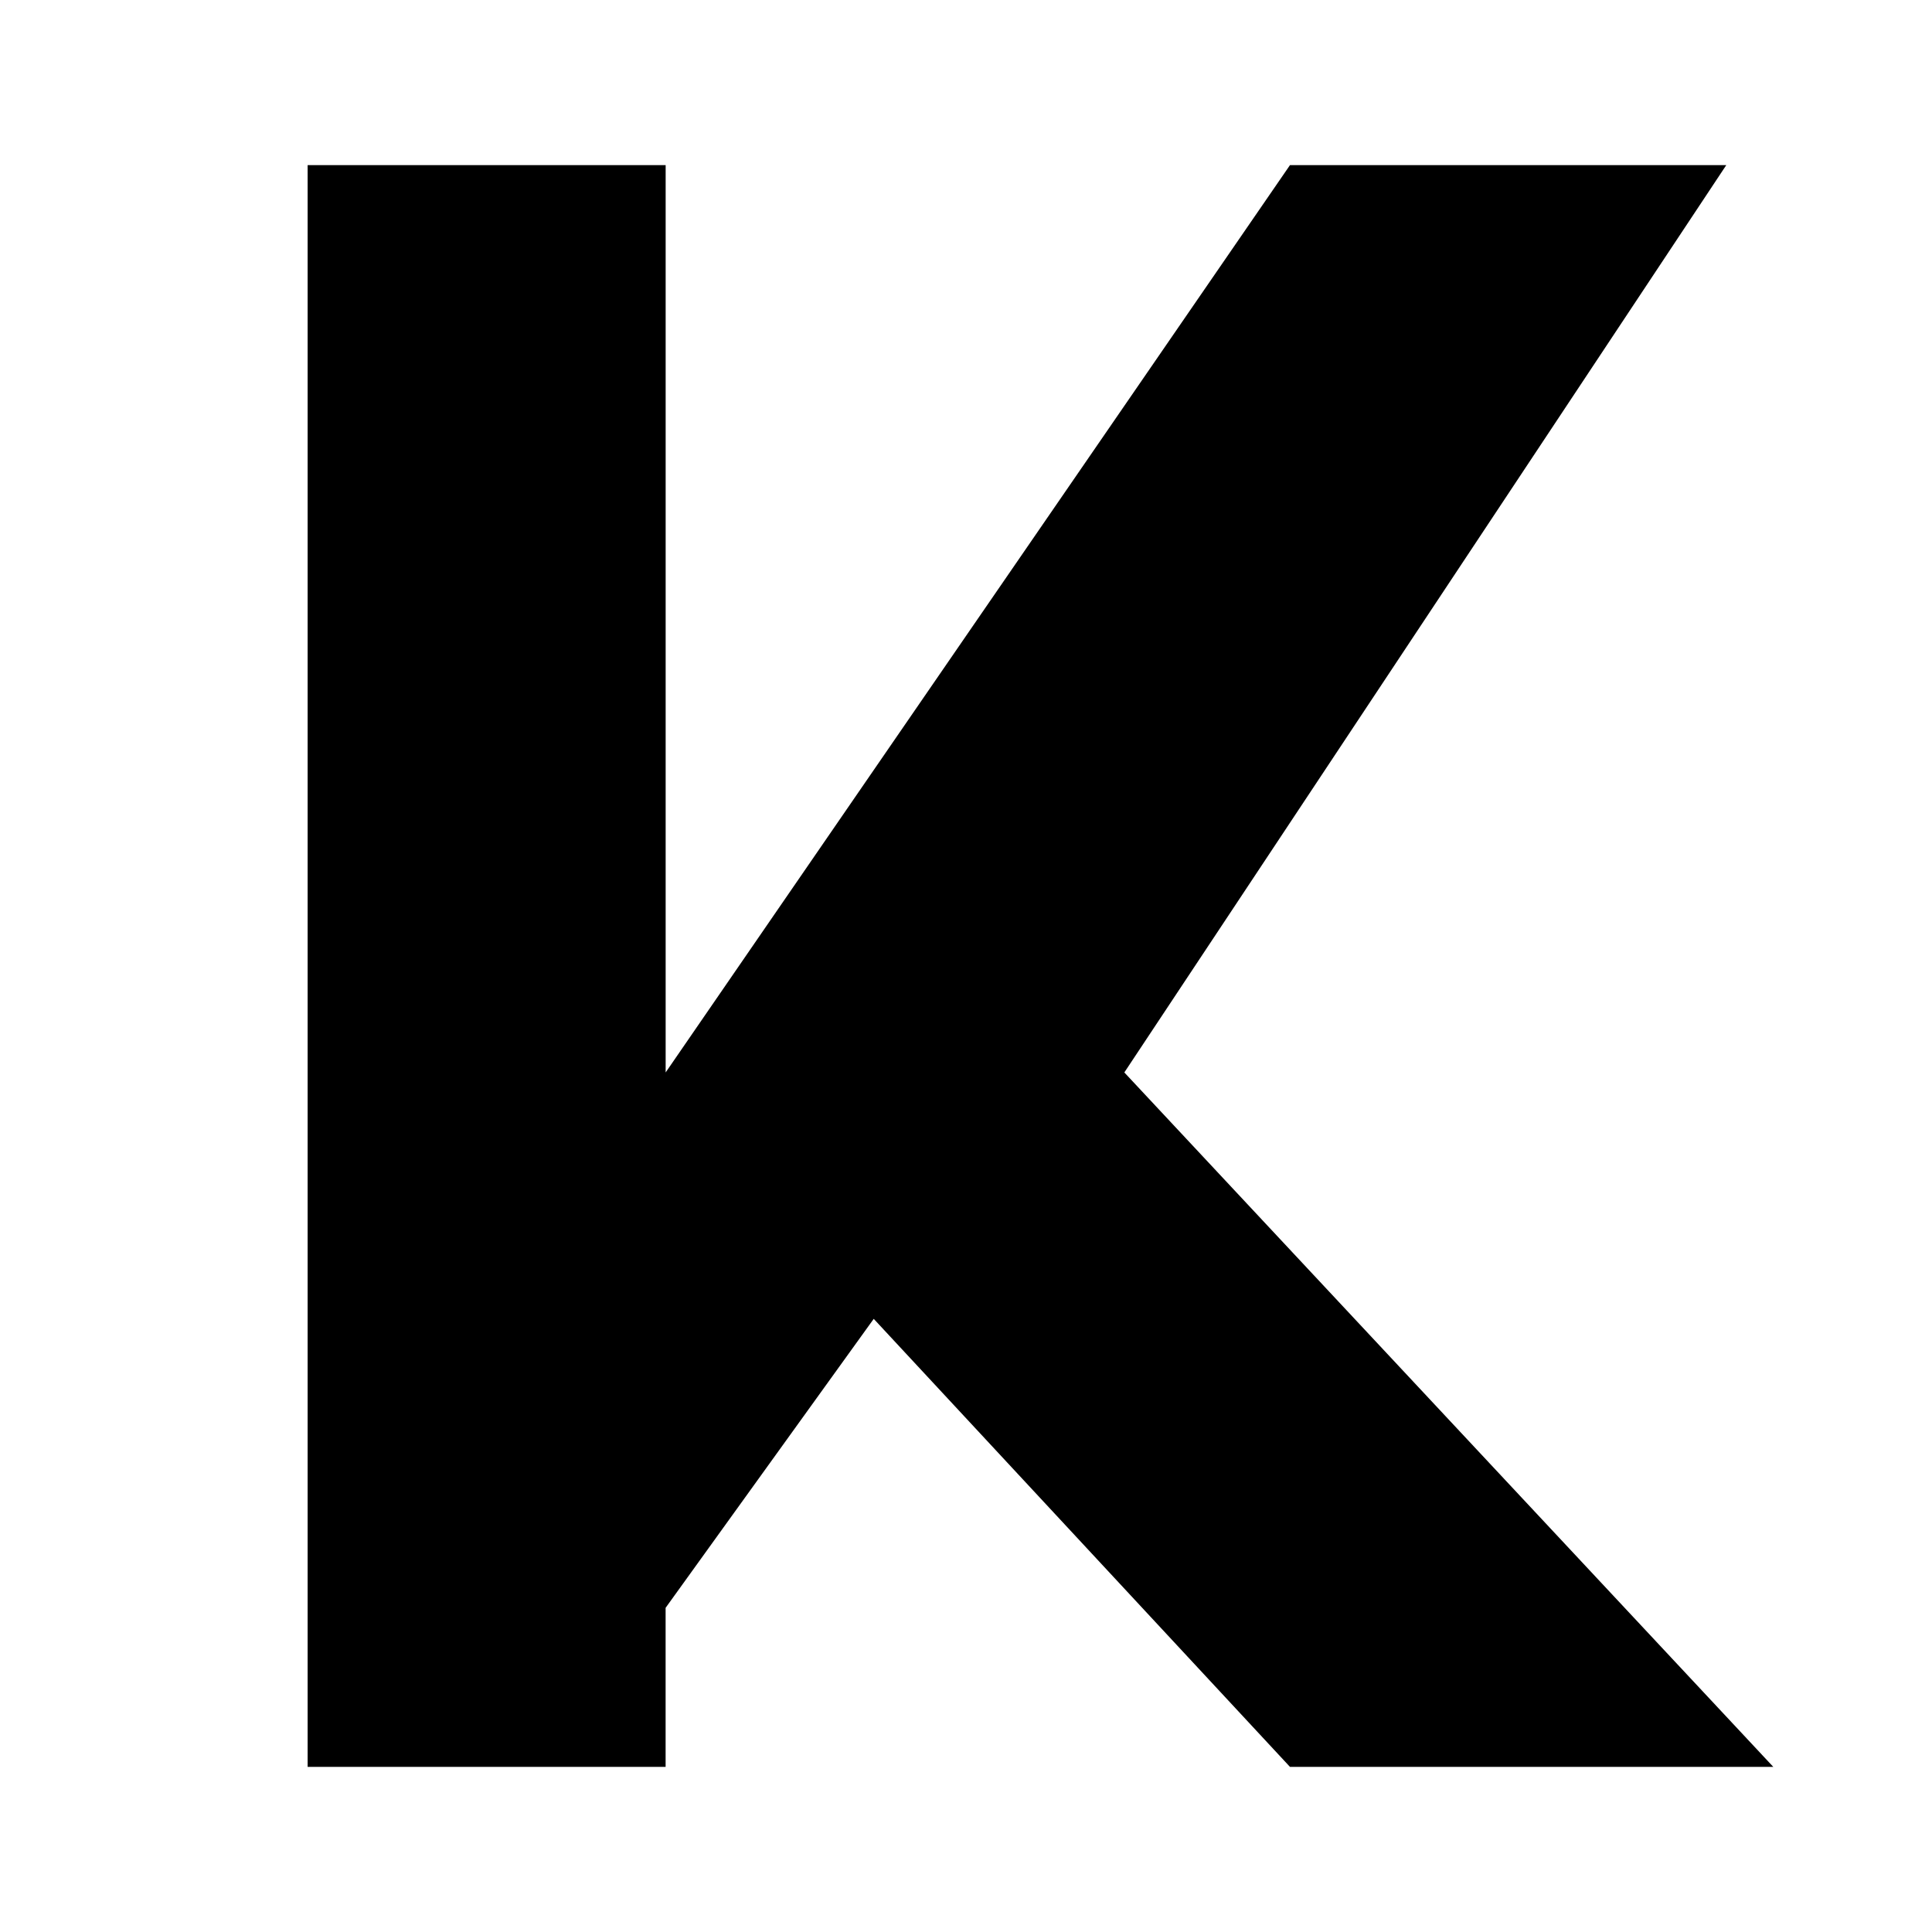
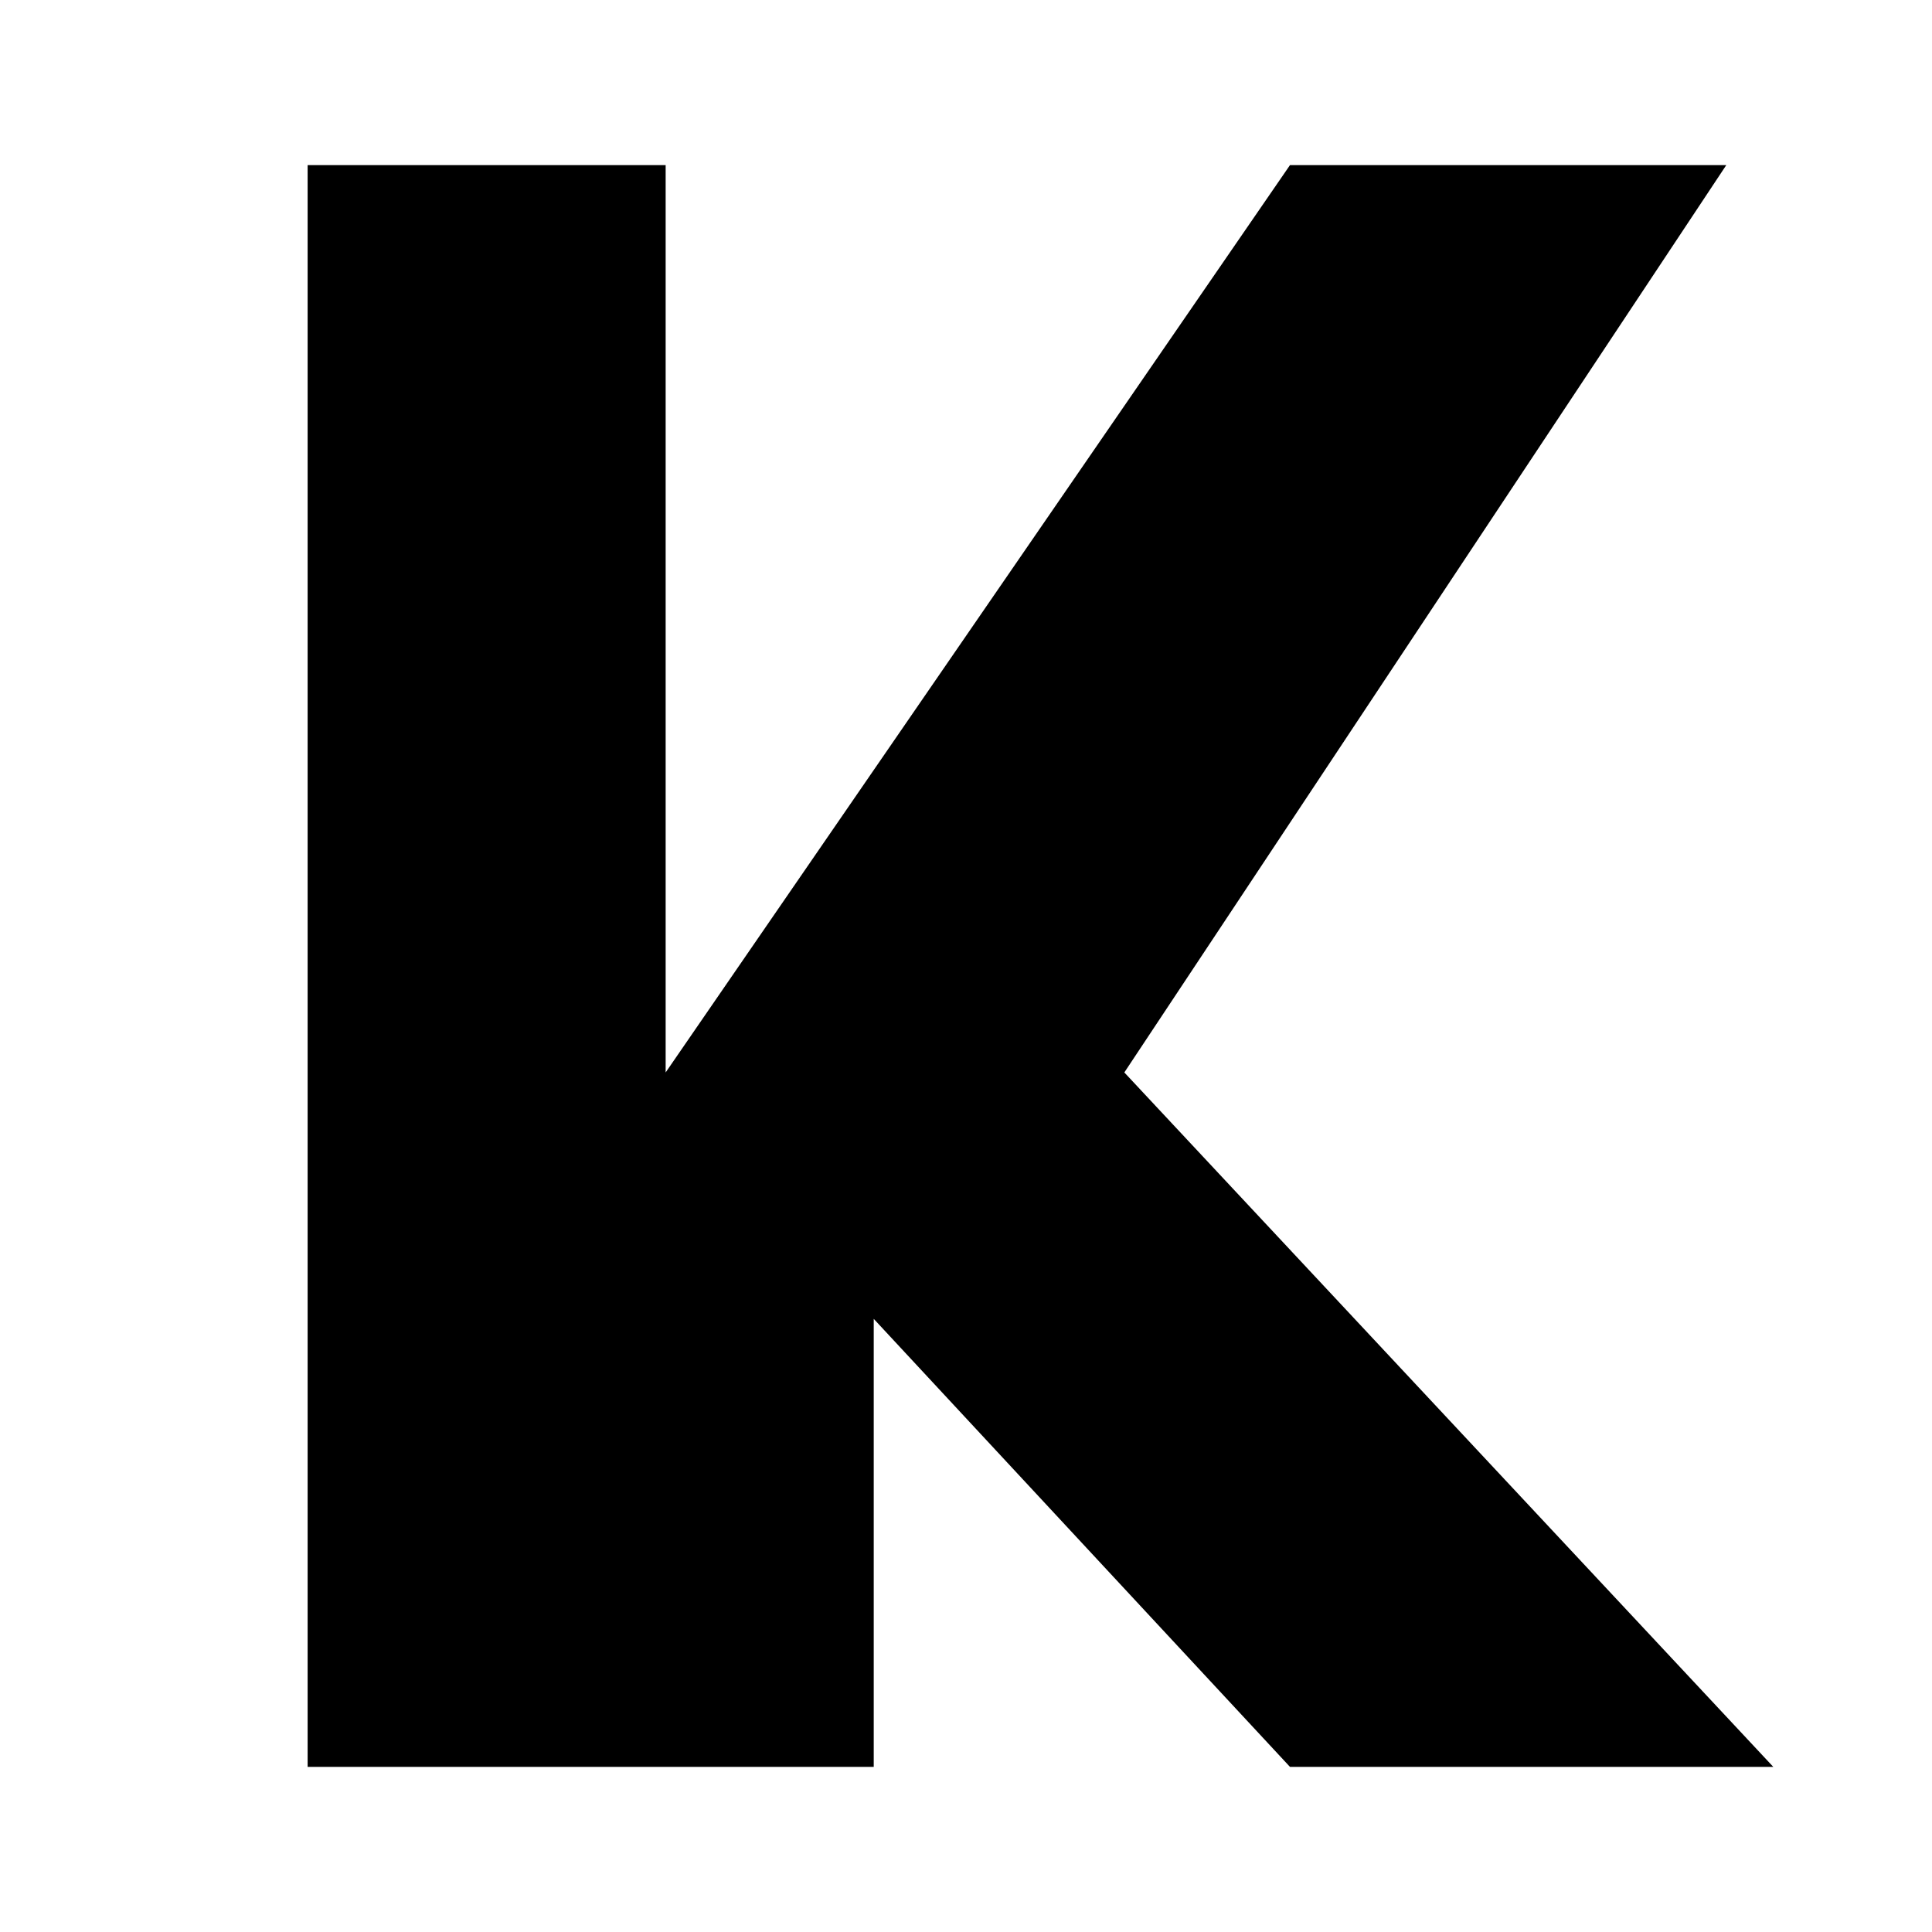
<svg xmlns="http://www.w3.org/2000/svg" version="1.1" width="512" height="512">
  <svg width="512" height="512" viewBox="0 0 512 512" fill="none">
-     <path d="M469.941 468.24H341.857L231.548 349.51L176.394 426.09V468.24H81.525V43.76H176.404V284.21L341.857 43.76H457.482L297.96 284.21L469.941 468.24Z" fill="black" />
+     <path d="M469.941 468.24H341.857L231.548 349.51V468.24H81.525V43.76H176.404V284.21L341.857 43.76H457.482L297.96 284.21L469.941 468.24Z" fill="black" />
  </svg>
  <style>@media (prefers-color-scheme: light) { :root { filter: none; } }
@media (prefers-color-scheme: dark) { :root { filter: none; } }
</style>
</svg>